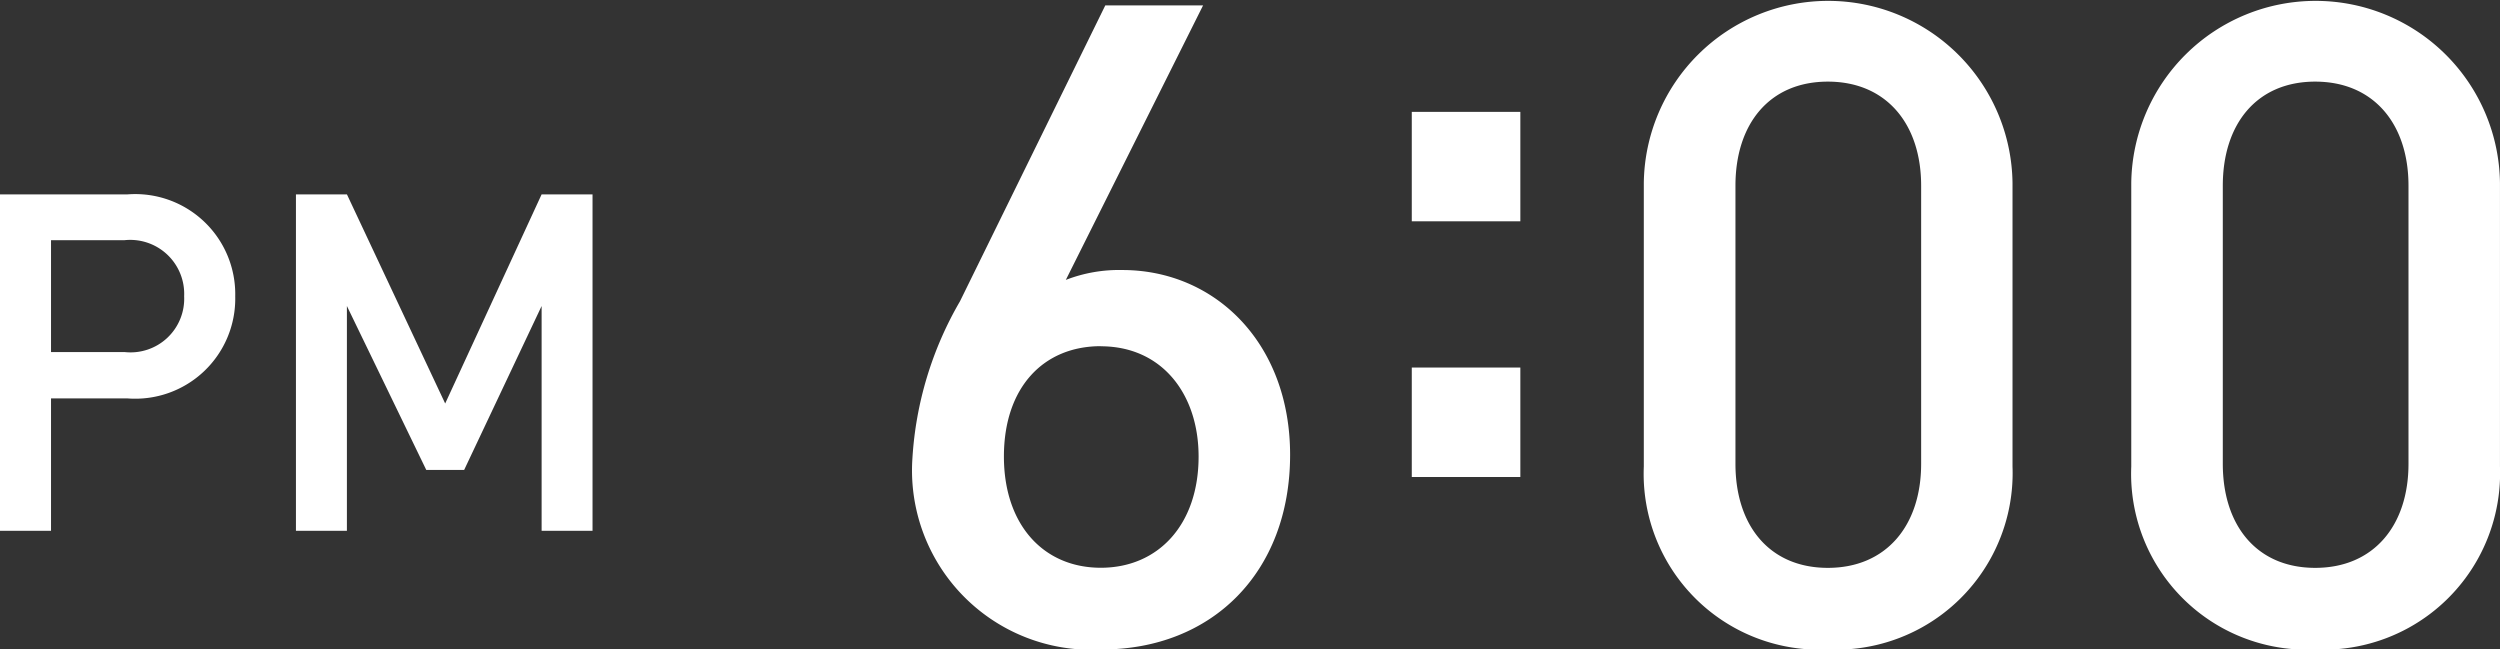
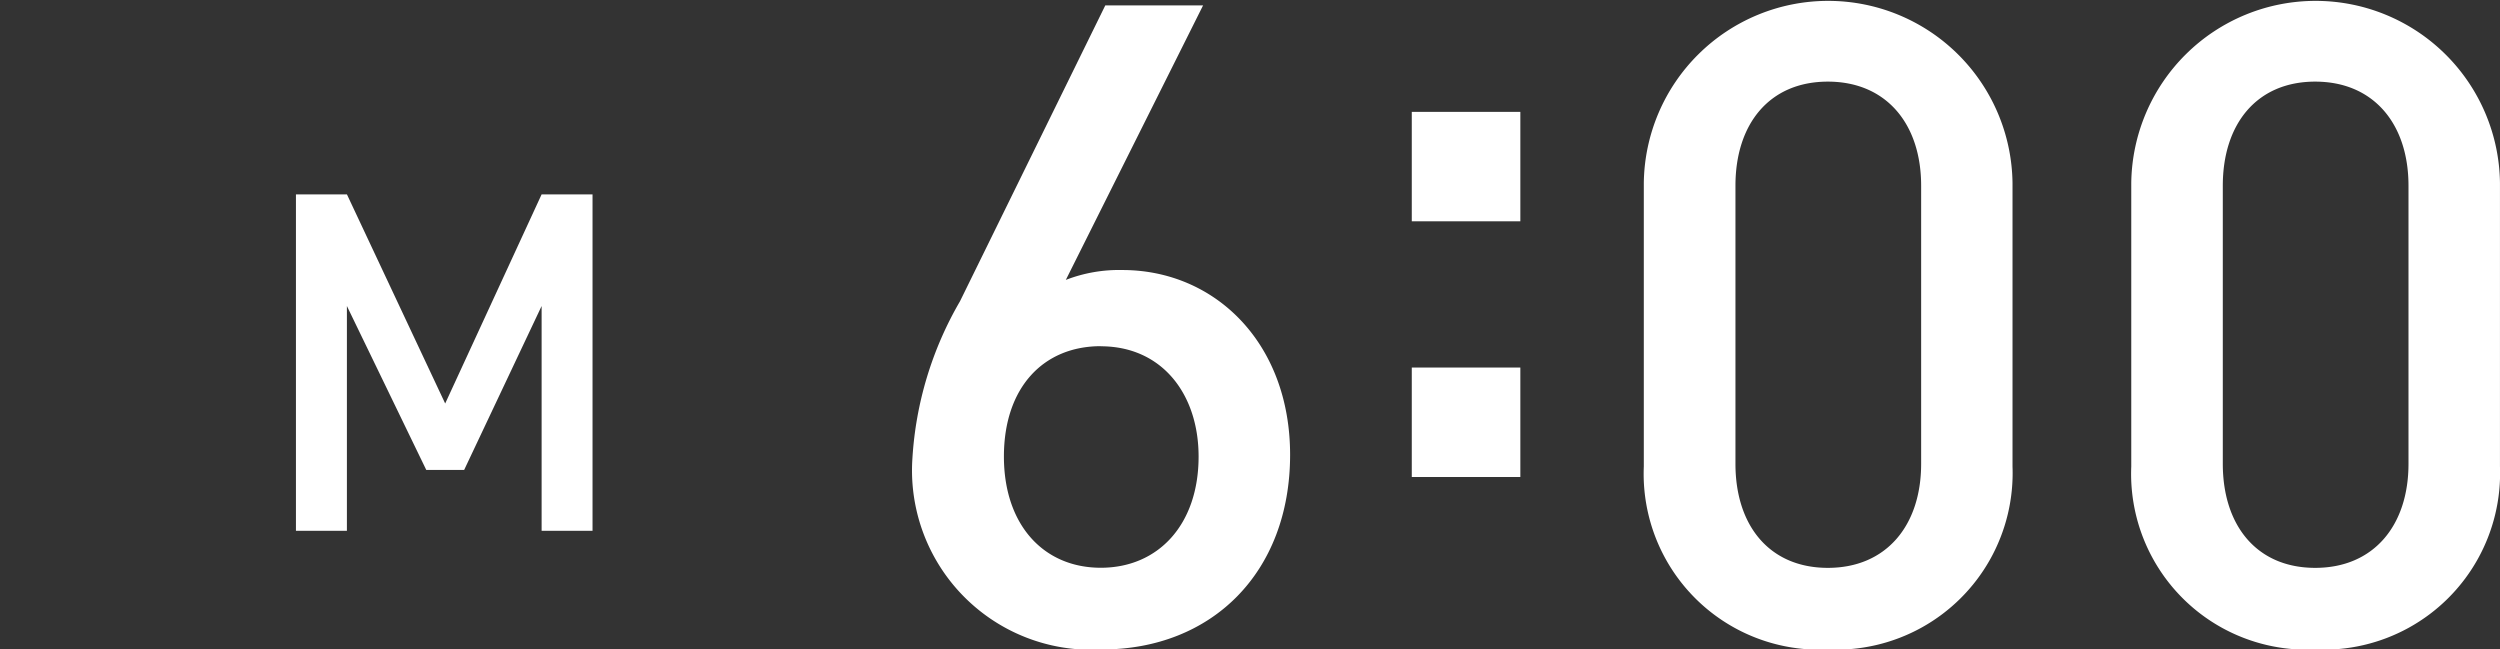
<svg xmlns="http://www.w3.org/2000/svg" id="レイヤー_1" data-name="レイヤー 1" viewBox="0 0 92.316 23.983">
  <rect x="0" y="0" width="92.316" height="23.983" fill="#333333" stroke="none" />
  <defs>
    <style>.cls-1{fill:#fff;}</style>
  </defs>
  <title>sn_17</title>
-   <path class="cls-1" d="M4.709,14.712H1.884V19.6H0V7.178H4.709a3.694,3.694,0,0,1,3.977,3.767A3.694,3.694,0,0,1,4.709,14.712ZM4.6,8.869H1.884V13H4.6a1.981,1.981,0,0,0,2.2-2.058A1.994,1.994,0,0,0,4.6,8.869Z" />
  <path class="cls-1" d="M20,19.6v-8.3l-2.86,6.052h-1.4l-2.93-6.052v8.3H10.928V7.178h1.883L16.439,14.9,20,7.178H21.88V19.6H20Z" />
  <path class="cls-1" d="M40.682,23.983a6.624,6.624,0,0,1-6.99-7.056,13.094,13.094,0,0,1,1.756-5.8L40.814,0.2h3.611L39.357,10.336a5.427,5.427,0,0,1,2.087-.365c3.412,0,6.195,2.684,6.195,6.824C47.638,21.135,44.756,23.983,40.682,23.983Zm-0.033-11.2c-2.12,0-3.578,1.524-3.578,4.075,0,2.518,1.458,4.107,3.578,4.107s3.611-1.59,3.611-4.107C44.259,14.543,42.9,12.787,40.649,12.787Z" />
  <path class="cls-1" d="M52.132,8.172V4.131h4.009V8.172H52.132Zm0,9.441V13.572h4.009v4.042H52.132Z" />
  <path class="cls-1" d="M67.5,23.983A6.493,6.493,0,0,1,60.7,17.226V6.758a6.808,6.808,0,0,1,13.615,0V17.226A6.52,6.52,0,0,1,67.5,23.983ZM70.941,6.857c0-2.286-1.292-3.843-3.445-3.843s-3.412,1.557-3.412,3.843v10.27c0,2.286,1.259,3.842,3.412,3.842s3.445-1.557,3.445-3.842V6.857Z" />
  <path class="cls-1" d="M85.492,23.983A6.493,6.493,0,0,1,78.7,17.226V6.758a6.808,6.808,0,0,1,13.615,0V17.226A6.52,6.52,0,0,1,85.492,23.983ZM88.937,6.857c0-2.286-1.292-3.843-3.445-3.843S82.08,4.571,82.08,6.857v10.27c0,2.286,1.259,3.842,3.412,3.842s3.445-1.557,3.445-3.842V6.857Z" />
</svg>